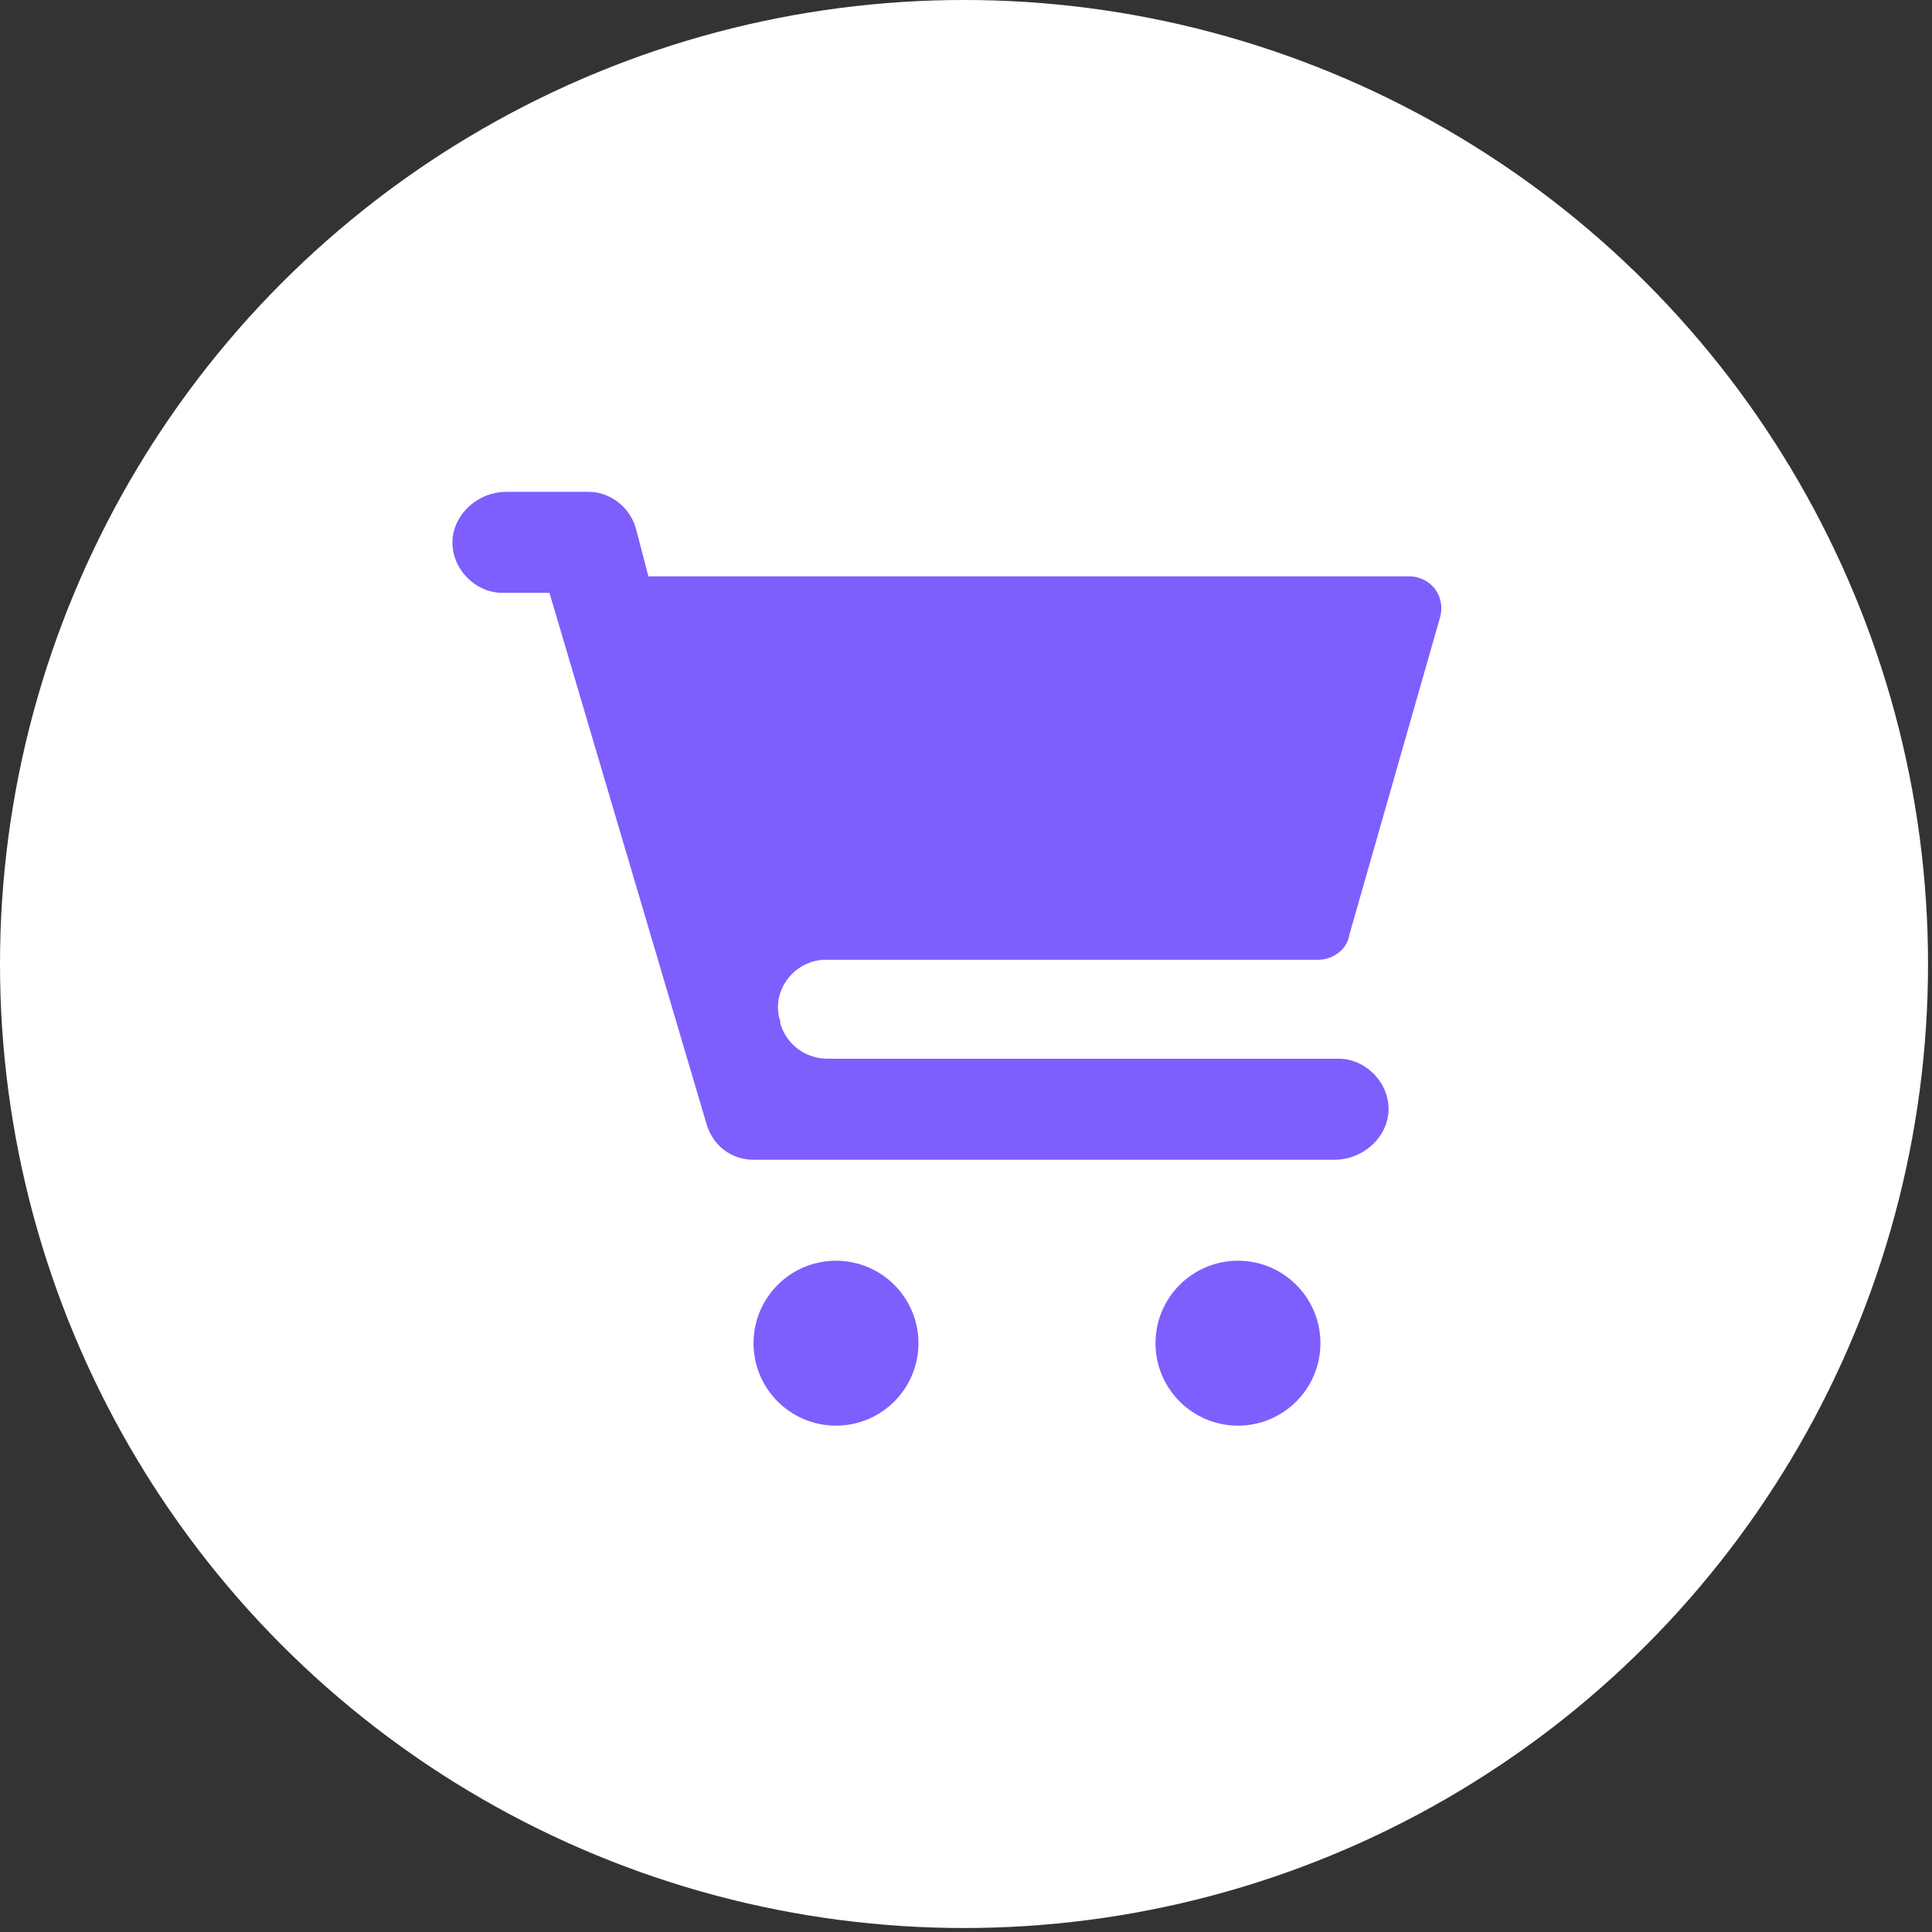
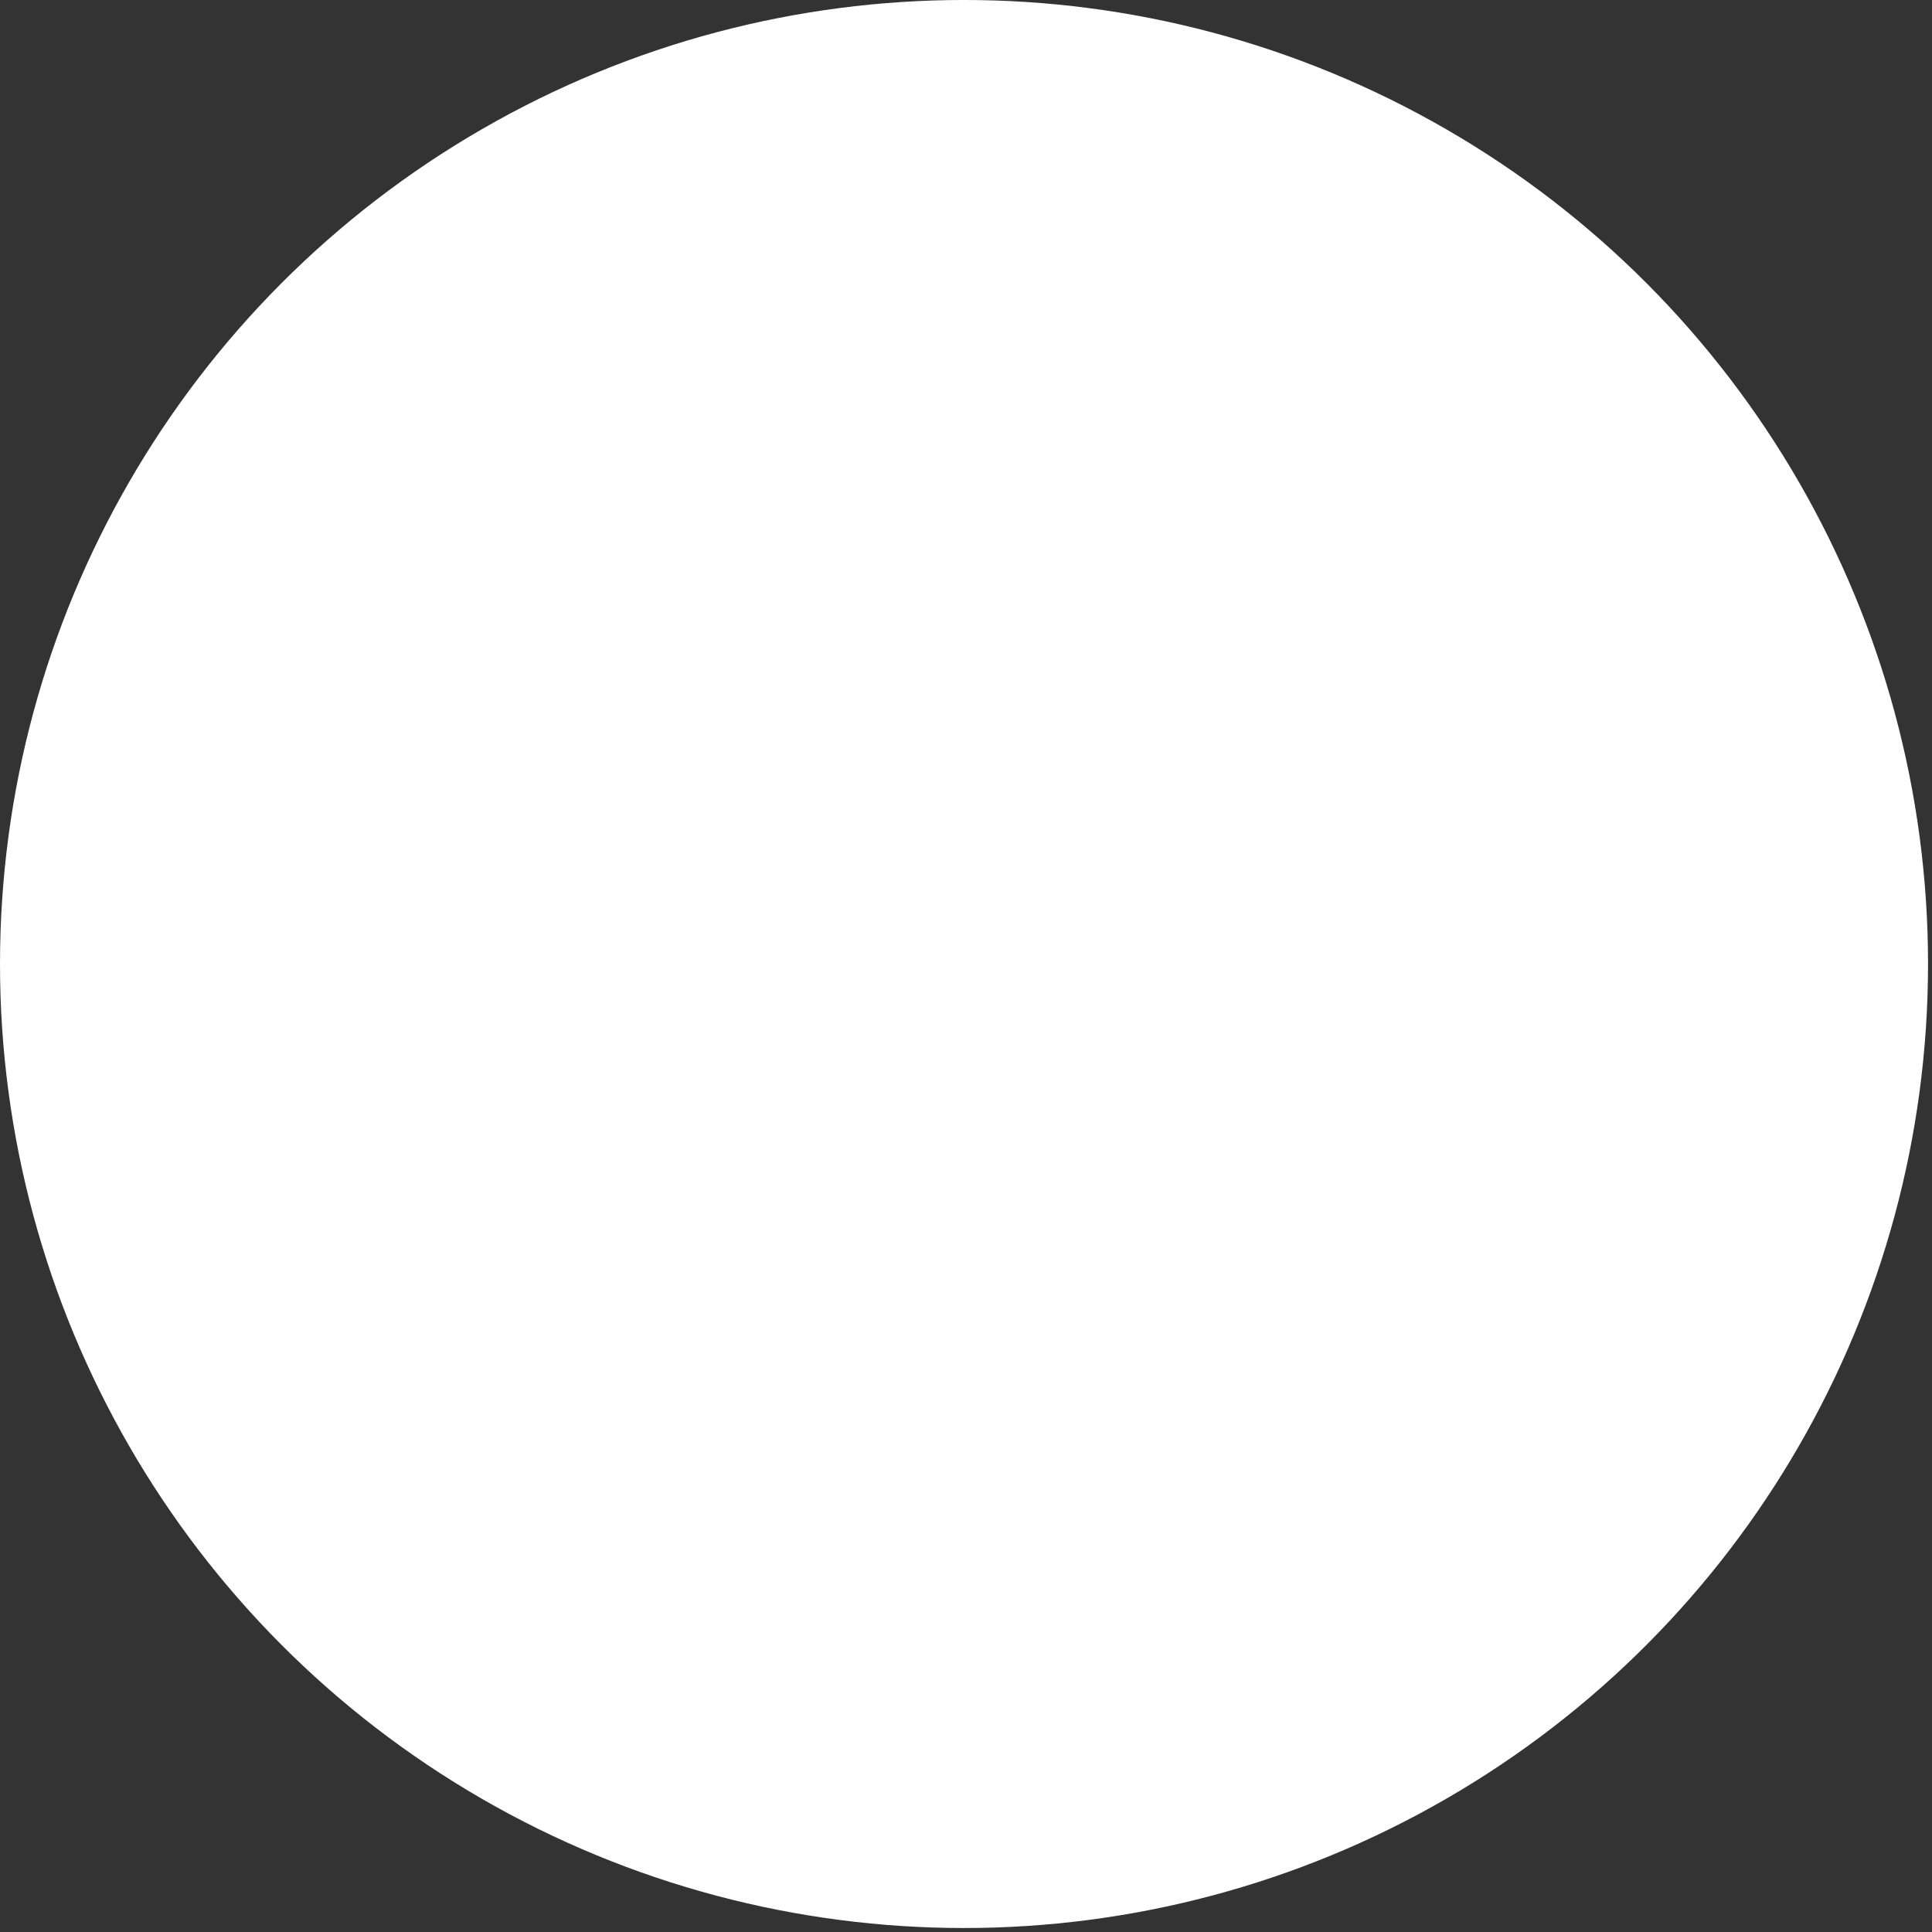
<svg xmlns="http://www.w3.org/2000/svg" width="155" height="155" viewBox="0 0 155 155" fill="none">
  <rect x="0" y="0" width="155" height="155" fill="#333333" stroke="none" />
  <circle cx="77.341" cy="77.34" r="77.341" fill="white" />
-   <path d="M67.07 101.146C70.723 101.146 73.685 104.108 73.685 107.761C73.685 111.415 70.723 114.376 67.07 114.376C63.416 114.376 60.454 111.415 60.454 107.761C60.455 104.108 63.416 101.146 67.07 101.146ZM99.32 101.146C102.973 101.146 105.935 104.108 105.935 107.761C105.935 111.415 102.973 114.376 99.32 114.376C95.666 114.376 92.704 111.415 92.704 107.761C92.704 104.108 95.666 101.146 99.32 101.146ZM47.223 39.458C48.877 39.458 50.53 40.615 51.027 42.434L52.02 46.239H113.046C114.7 46.239 116.023 47.727 115.527 49.546L108.25 75.015C108.085 76.173 106.927 76.999 105.77 76.999H66.242C63.762 76.999 61.777 79.481 62.604 81.961V82.126C63.1 83.78 64.588 84.938 66.407 84.938H107.423C109.573 84.938 111.558 86.923 111.393 89.239C111.227 91.389 109.242 93.043 107.092 93.043H60.454C58.635 93.043 57.146 91.884 56.65 90.065L44.081 47.561H40.277C38.127 47.561 36.142 45.577 36.308 43.261C36.473 41.111 38.458 39.458 40.608 39.458H47.223Z" fill="#7E5EFD" />
</svg>